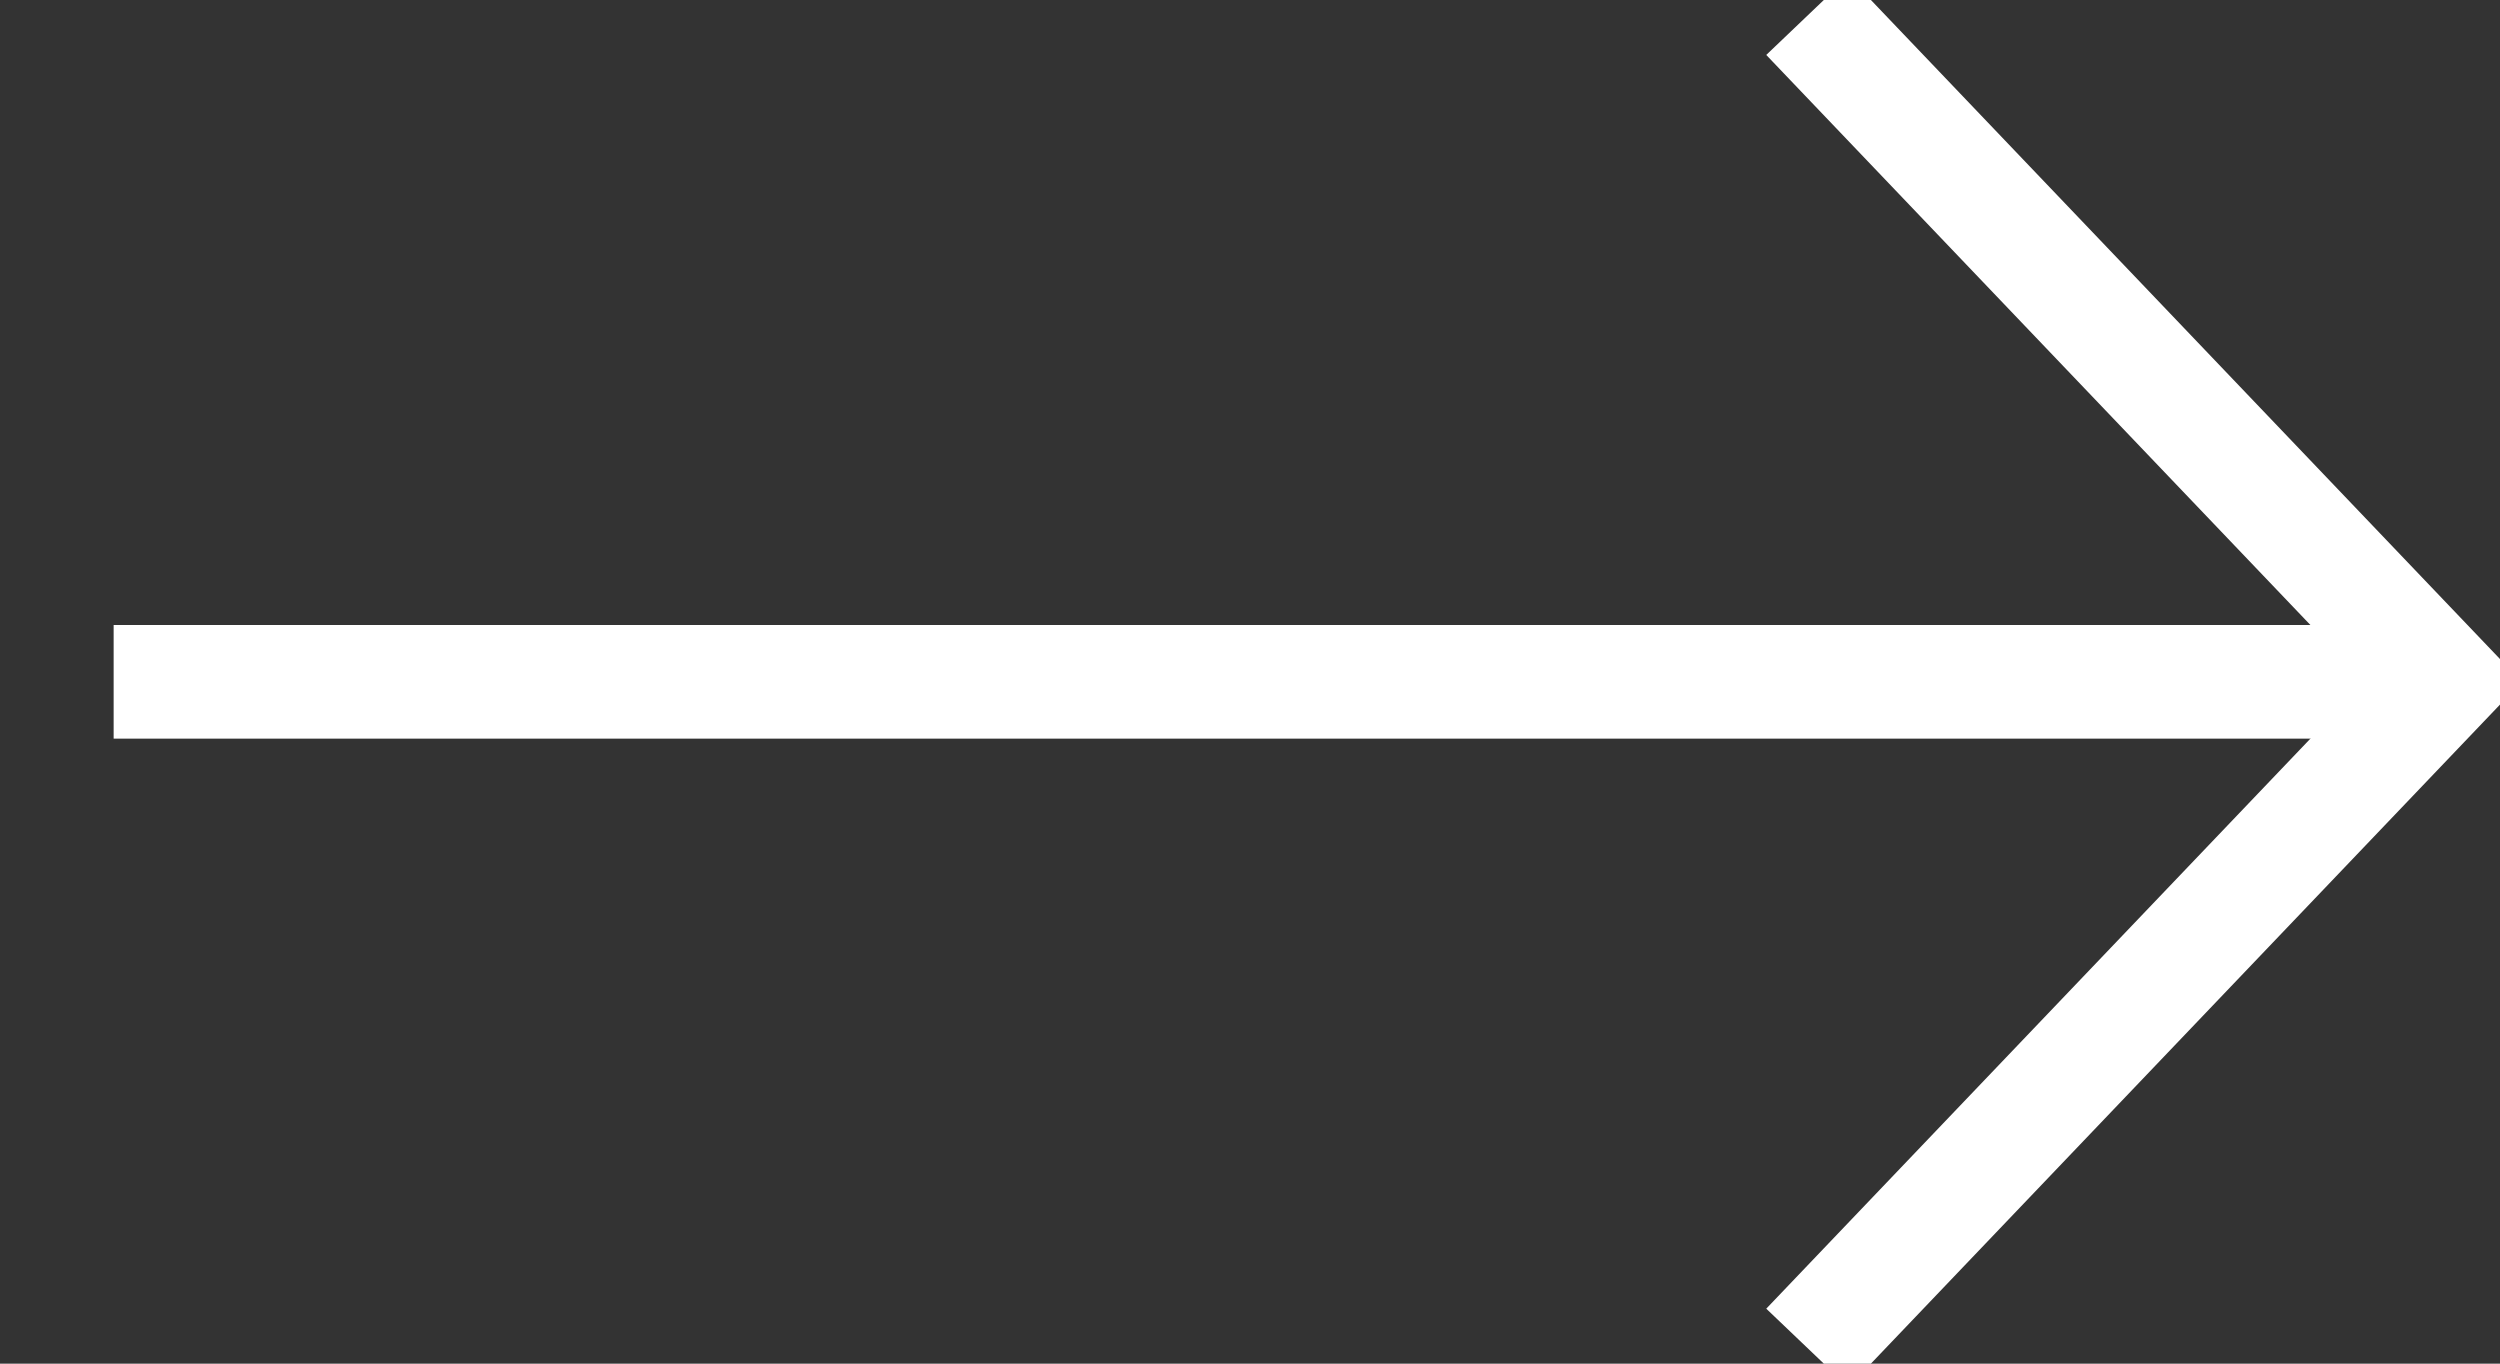
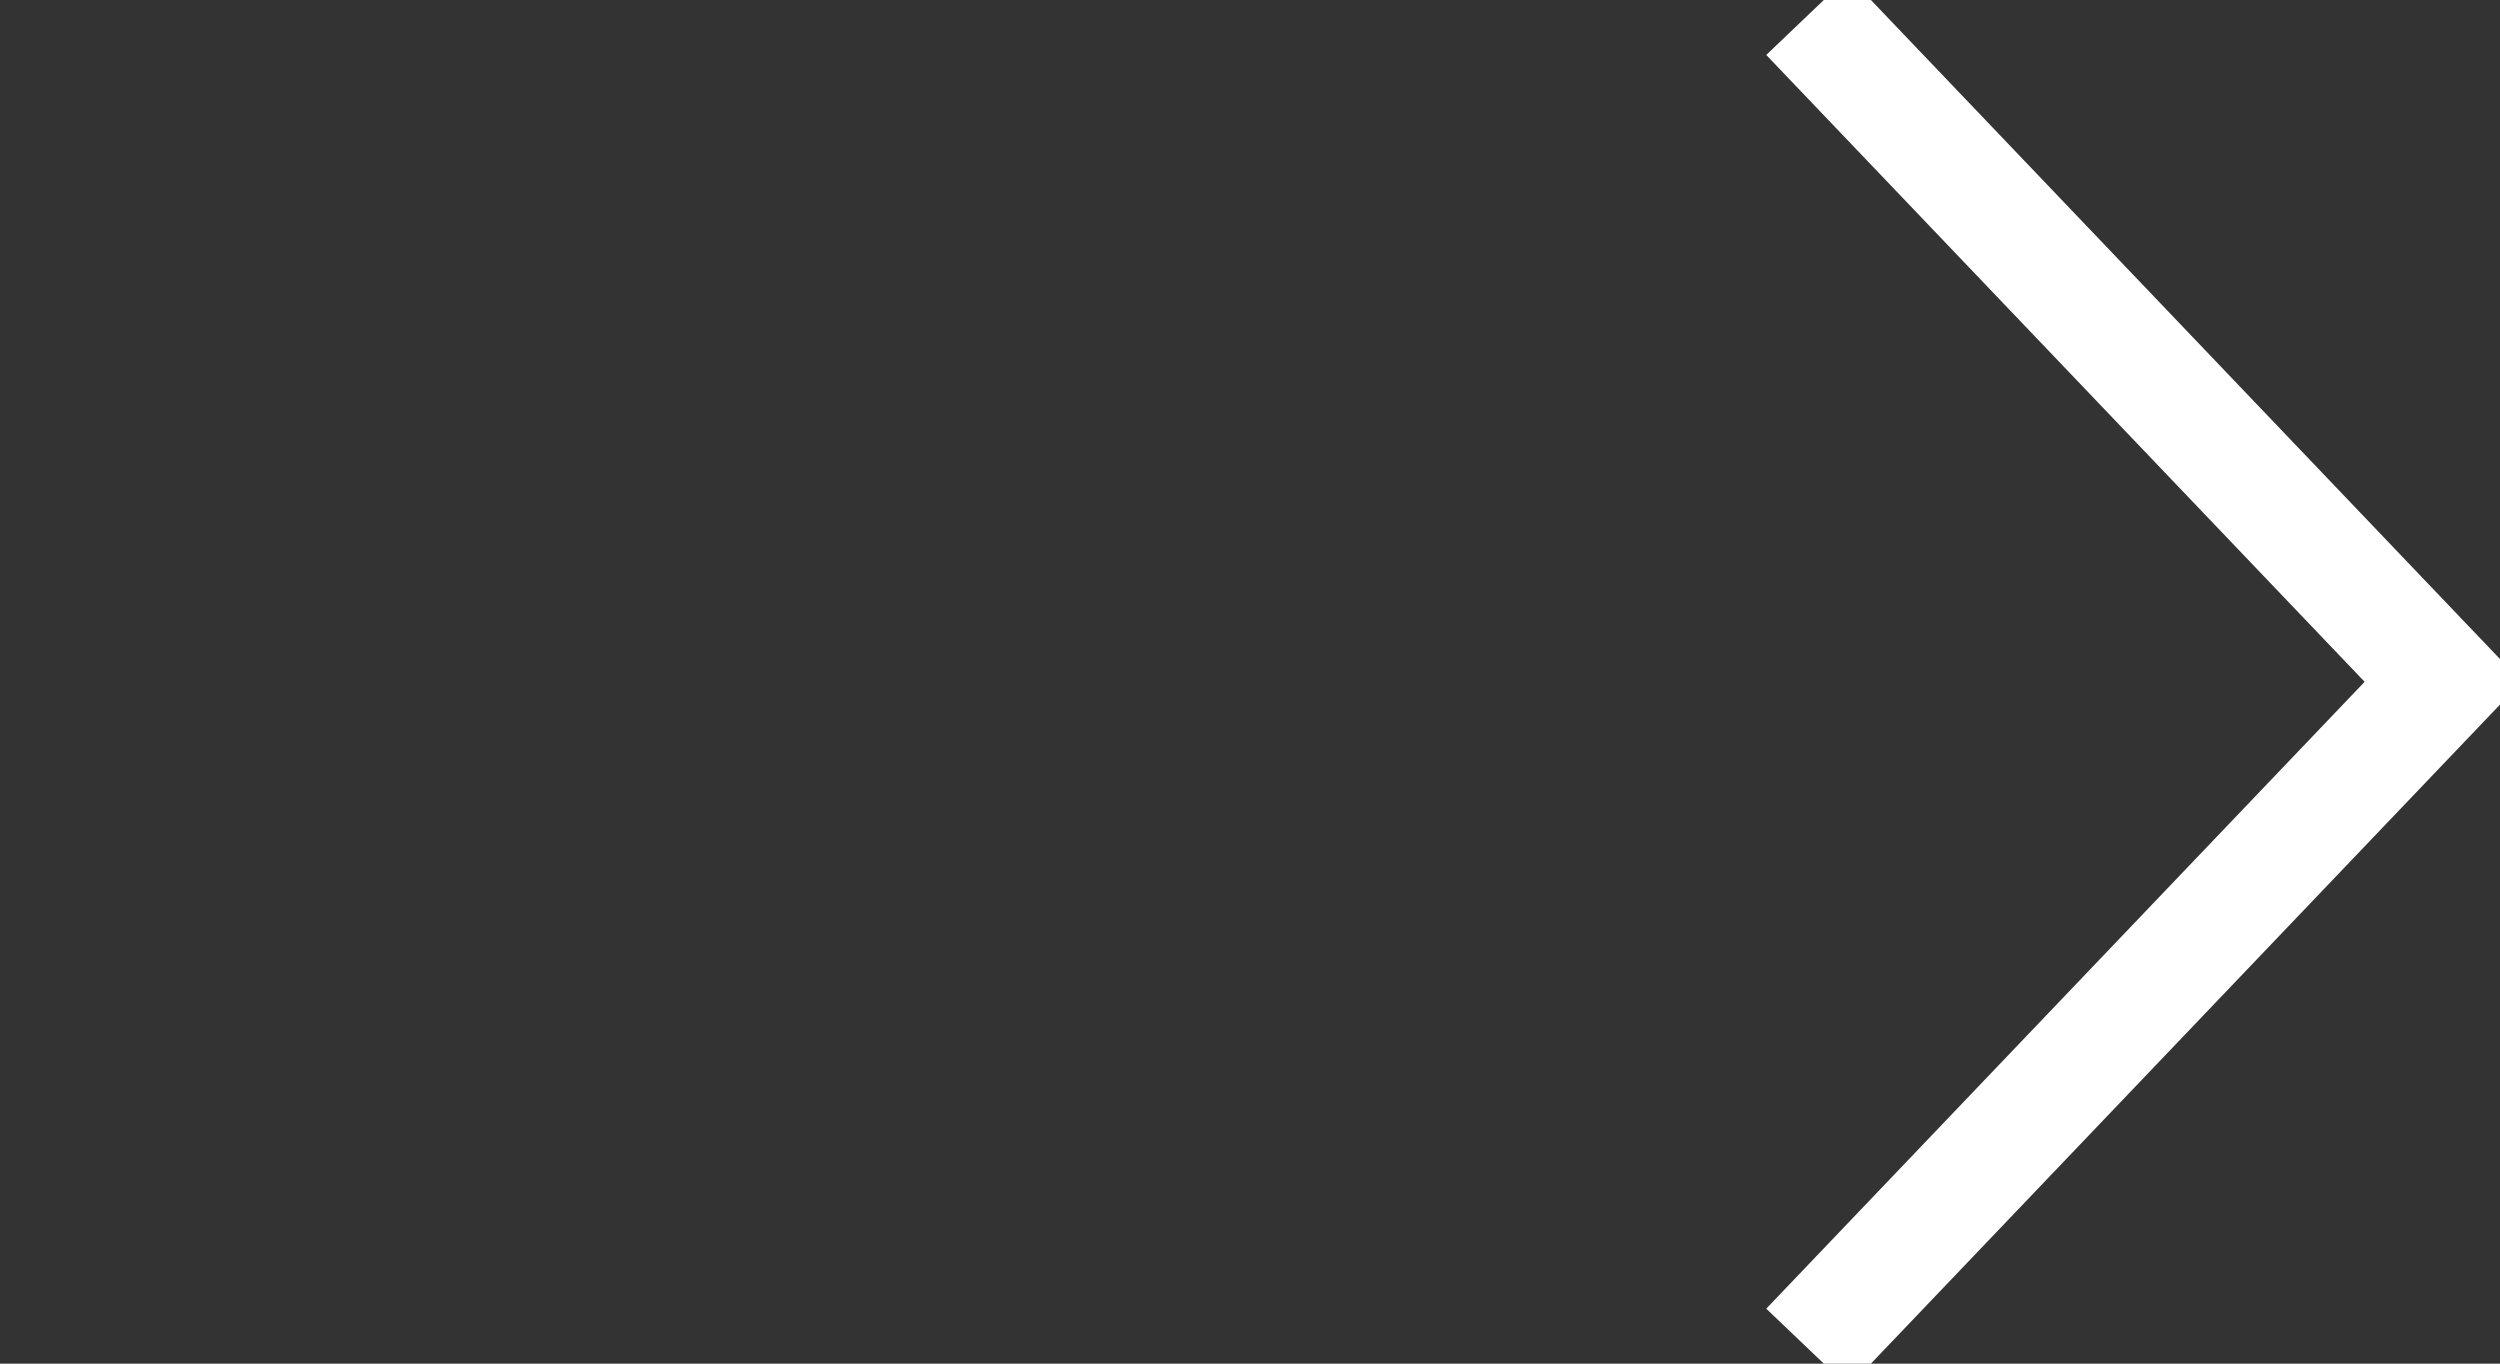
<svg xmlns="http://www.w3.org/2000/svg" width="88" height="48" viewBox="0 0 88 48" fill="none">
  <rect x="0" y="0" width="88" height="48" fill="#333333" stroke="none" />
-   <path d="M84 24L6 24" stroke="white" stroke-width="4" stroke-linecap="square" />
  <path d="M65 2L86 24L65 46" stroke="white" stroke-width="4" stroke-linecap="square" />
</svg>